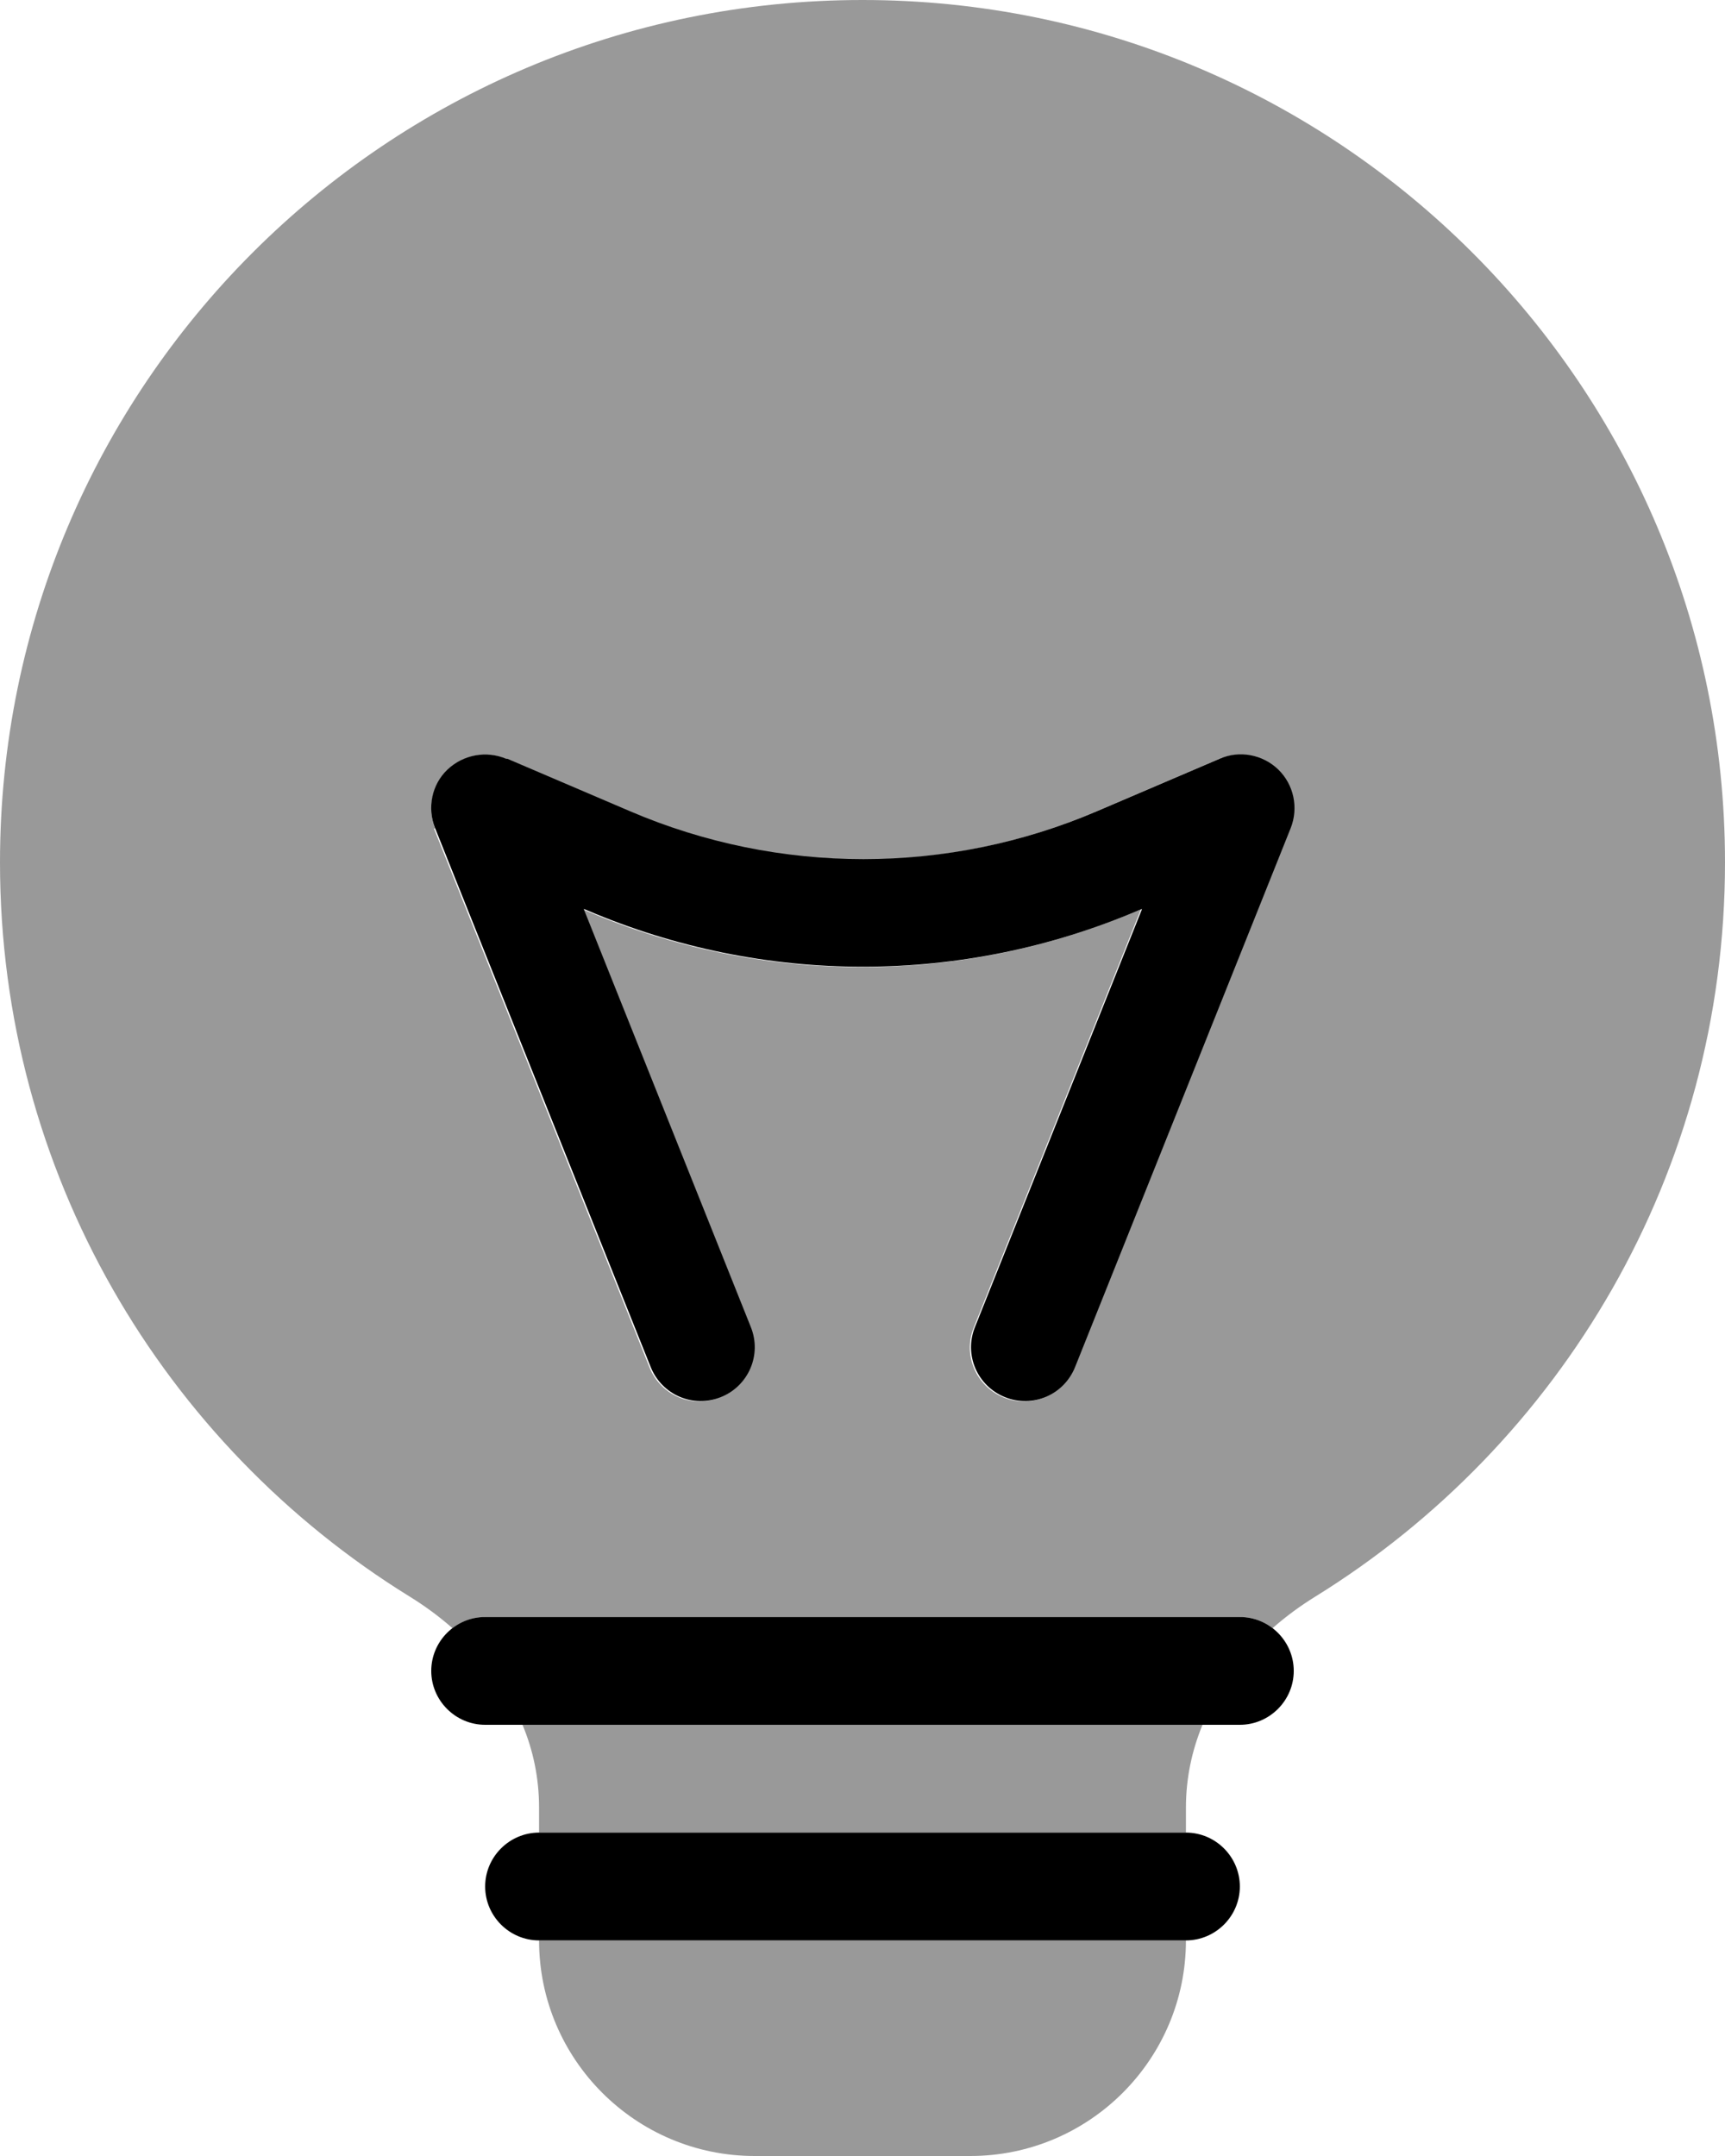
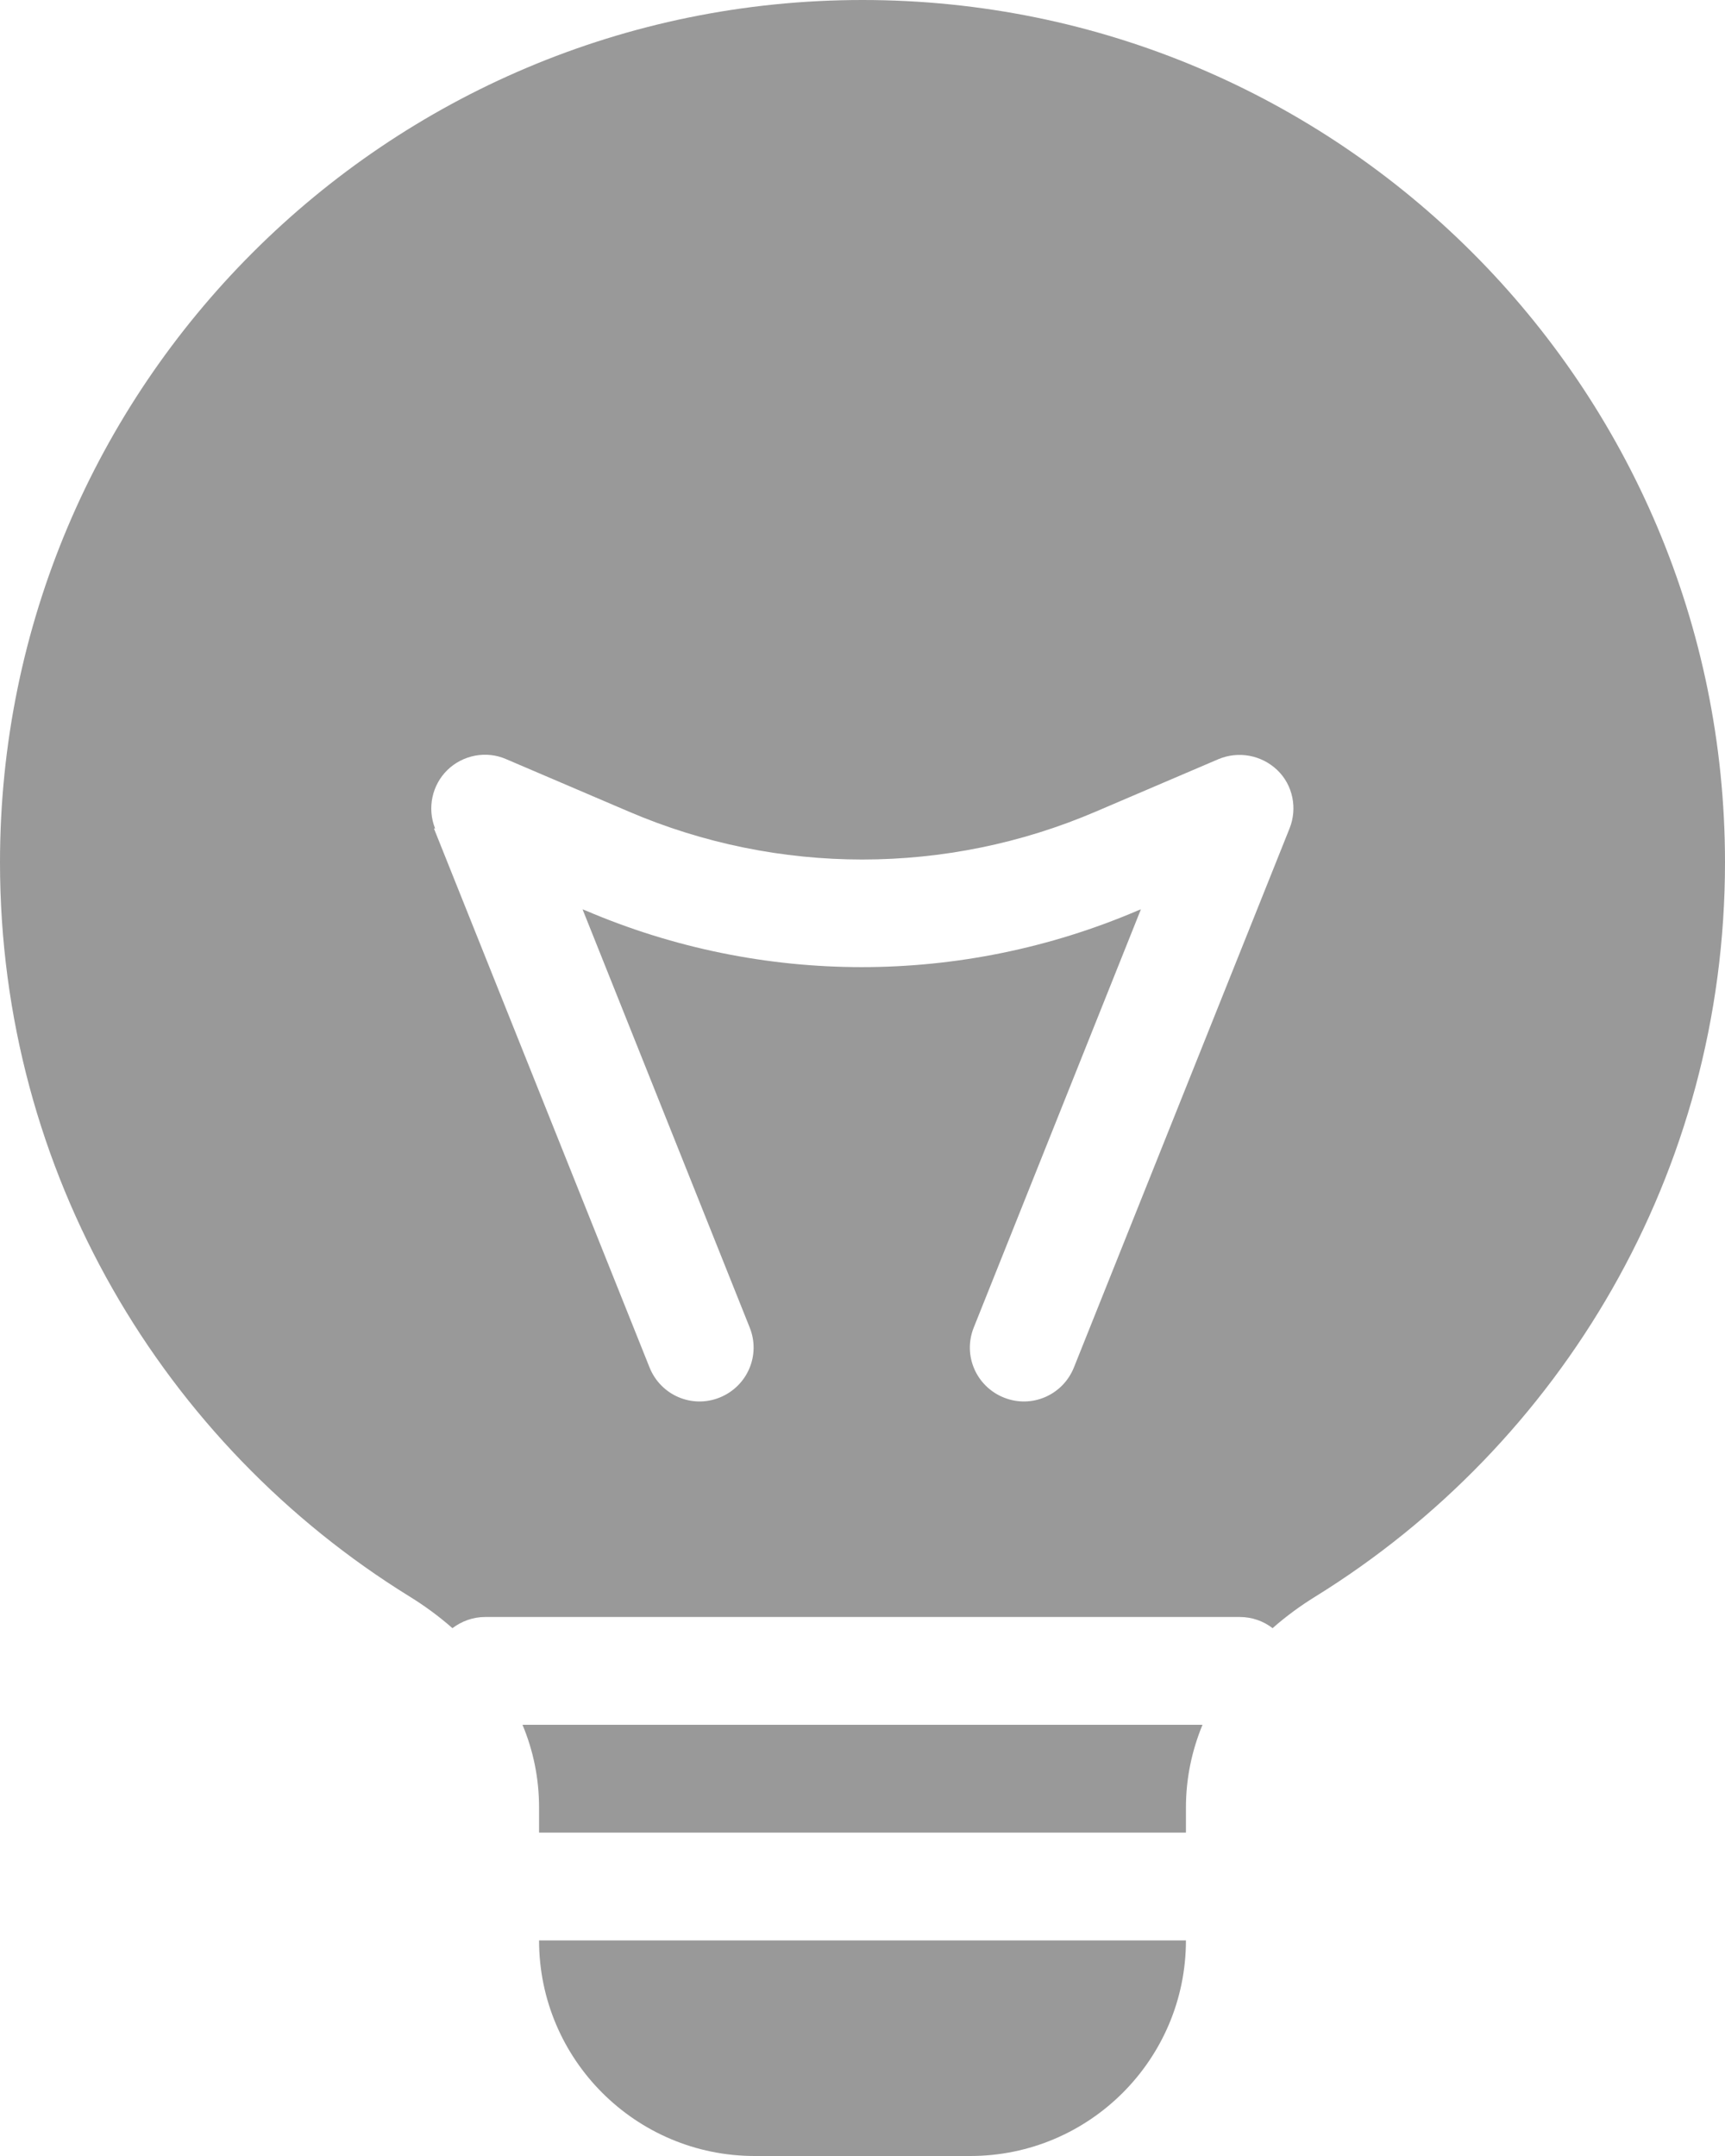
<svg xmlns="http://www.w3.org/2000/svg" viewBox="0 0 448 560">
  <path style="fill:currentColor;opacity:.4" d="M0 224c0 80.6 42.5 151.2 106.4 190.7 3.9 2.4 7.7 5.2 11.1 8.2 2.4-1.8 5.3-2.9 8.5-2.9l196 0c3.2 0 6.2 1.1 8.5 2.9 3.4-3 7.2-5.8 11.1-8.2 63.8-39.5 106.4-110.1 106.4-190.7 0-123.7-100.3-224-224-224S0 100.3 0 224zm113-8.8c-2.1-5.3-.8-11.3 3.2-15.2s10.1-5.1 15.3-2.8l31.8 13.6c38.7 16.6 82.6 16.6 121.3 0l31.8-13.6c5.2-2.2 11.2-1.1 15.3 2.8s5.3 10 3.2 15.2l-56 140c-2.9 7.2-11 10.7-18.2 7.8s-10.7-11-7.8-18.2l43.4-108.6-.8 .3c-45.8 19.6-97.6 19.6-143.4 0l-.8-.3 43.4 108.6c2.9 7.2-.6 15.3-7.8 18.2s-15.3-.6-18.2-7.8l-56-140zM135.7 448c2.8 6.7 4.3 13.9 4.3 21.5l0 6.5 168 0 0-6.5c0-7.5 1.5-14.7 4.3-21.5l-176.6 0zm4.3 56c0 30.9 25.1 56 56 56l56 0c30.9 0 56-25.1 56-56l-168 0z" />
-   <path style="fill:currentColor;opacity:1" d="M131.5 197.1c-5.2-2.2-11.2-1.1-15.3 2.8s-5.3 10-3.2 15.2l56 140c2.9 7.2 11 10.7 18.2 7.8s10.7-11 7.8-18.2l-43.4-108.6 .8 .3c45.8 19.6 97.6 19.6 143.4 0l.8-.3-43.4 108.6c-2.9 7.2 .6 15.3 7.8 18.2s15.3-.6 18.2-7.8l56-140c2.1-5.3 .8-11.3-3.2-15.2s-10.1-5.1-15.3-2.8l-31.8 13.6c-38.7 16.6-82.6 16.6-121.3 0l-31.8-13.6zM112 434c0 7.7 6.3 14 14 14l196 0c7.7 0 14-6.3 14-14s-6.3-14-14-14l-196 0c-7.7 0-14 6.3-14 14zm14 56c0 7.7 6.3 14 14 14l168 0c7.7 0 14-6.3 14-14s-6.3-14-14-14l-168 0c-7.7 0-14 6.3-14 14z" />
</svg>